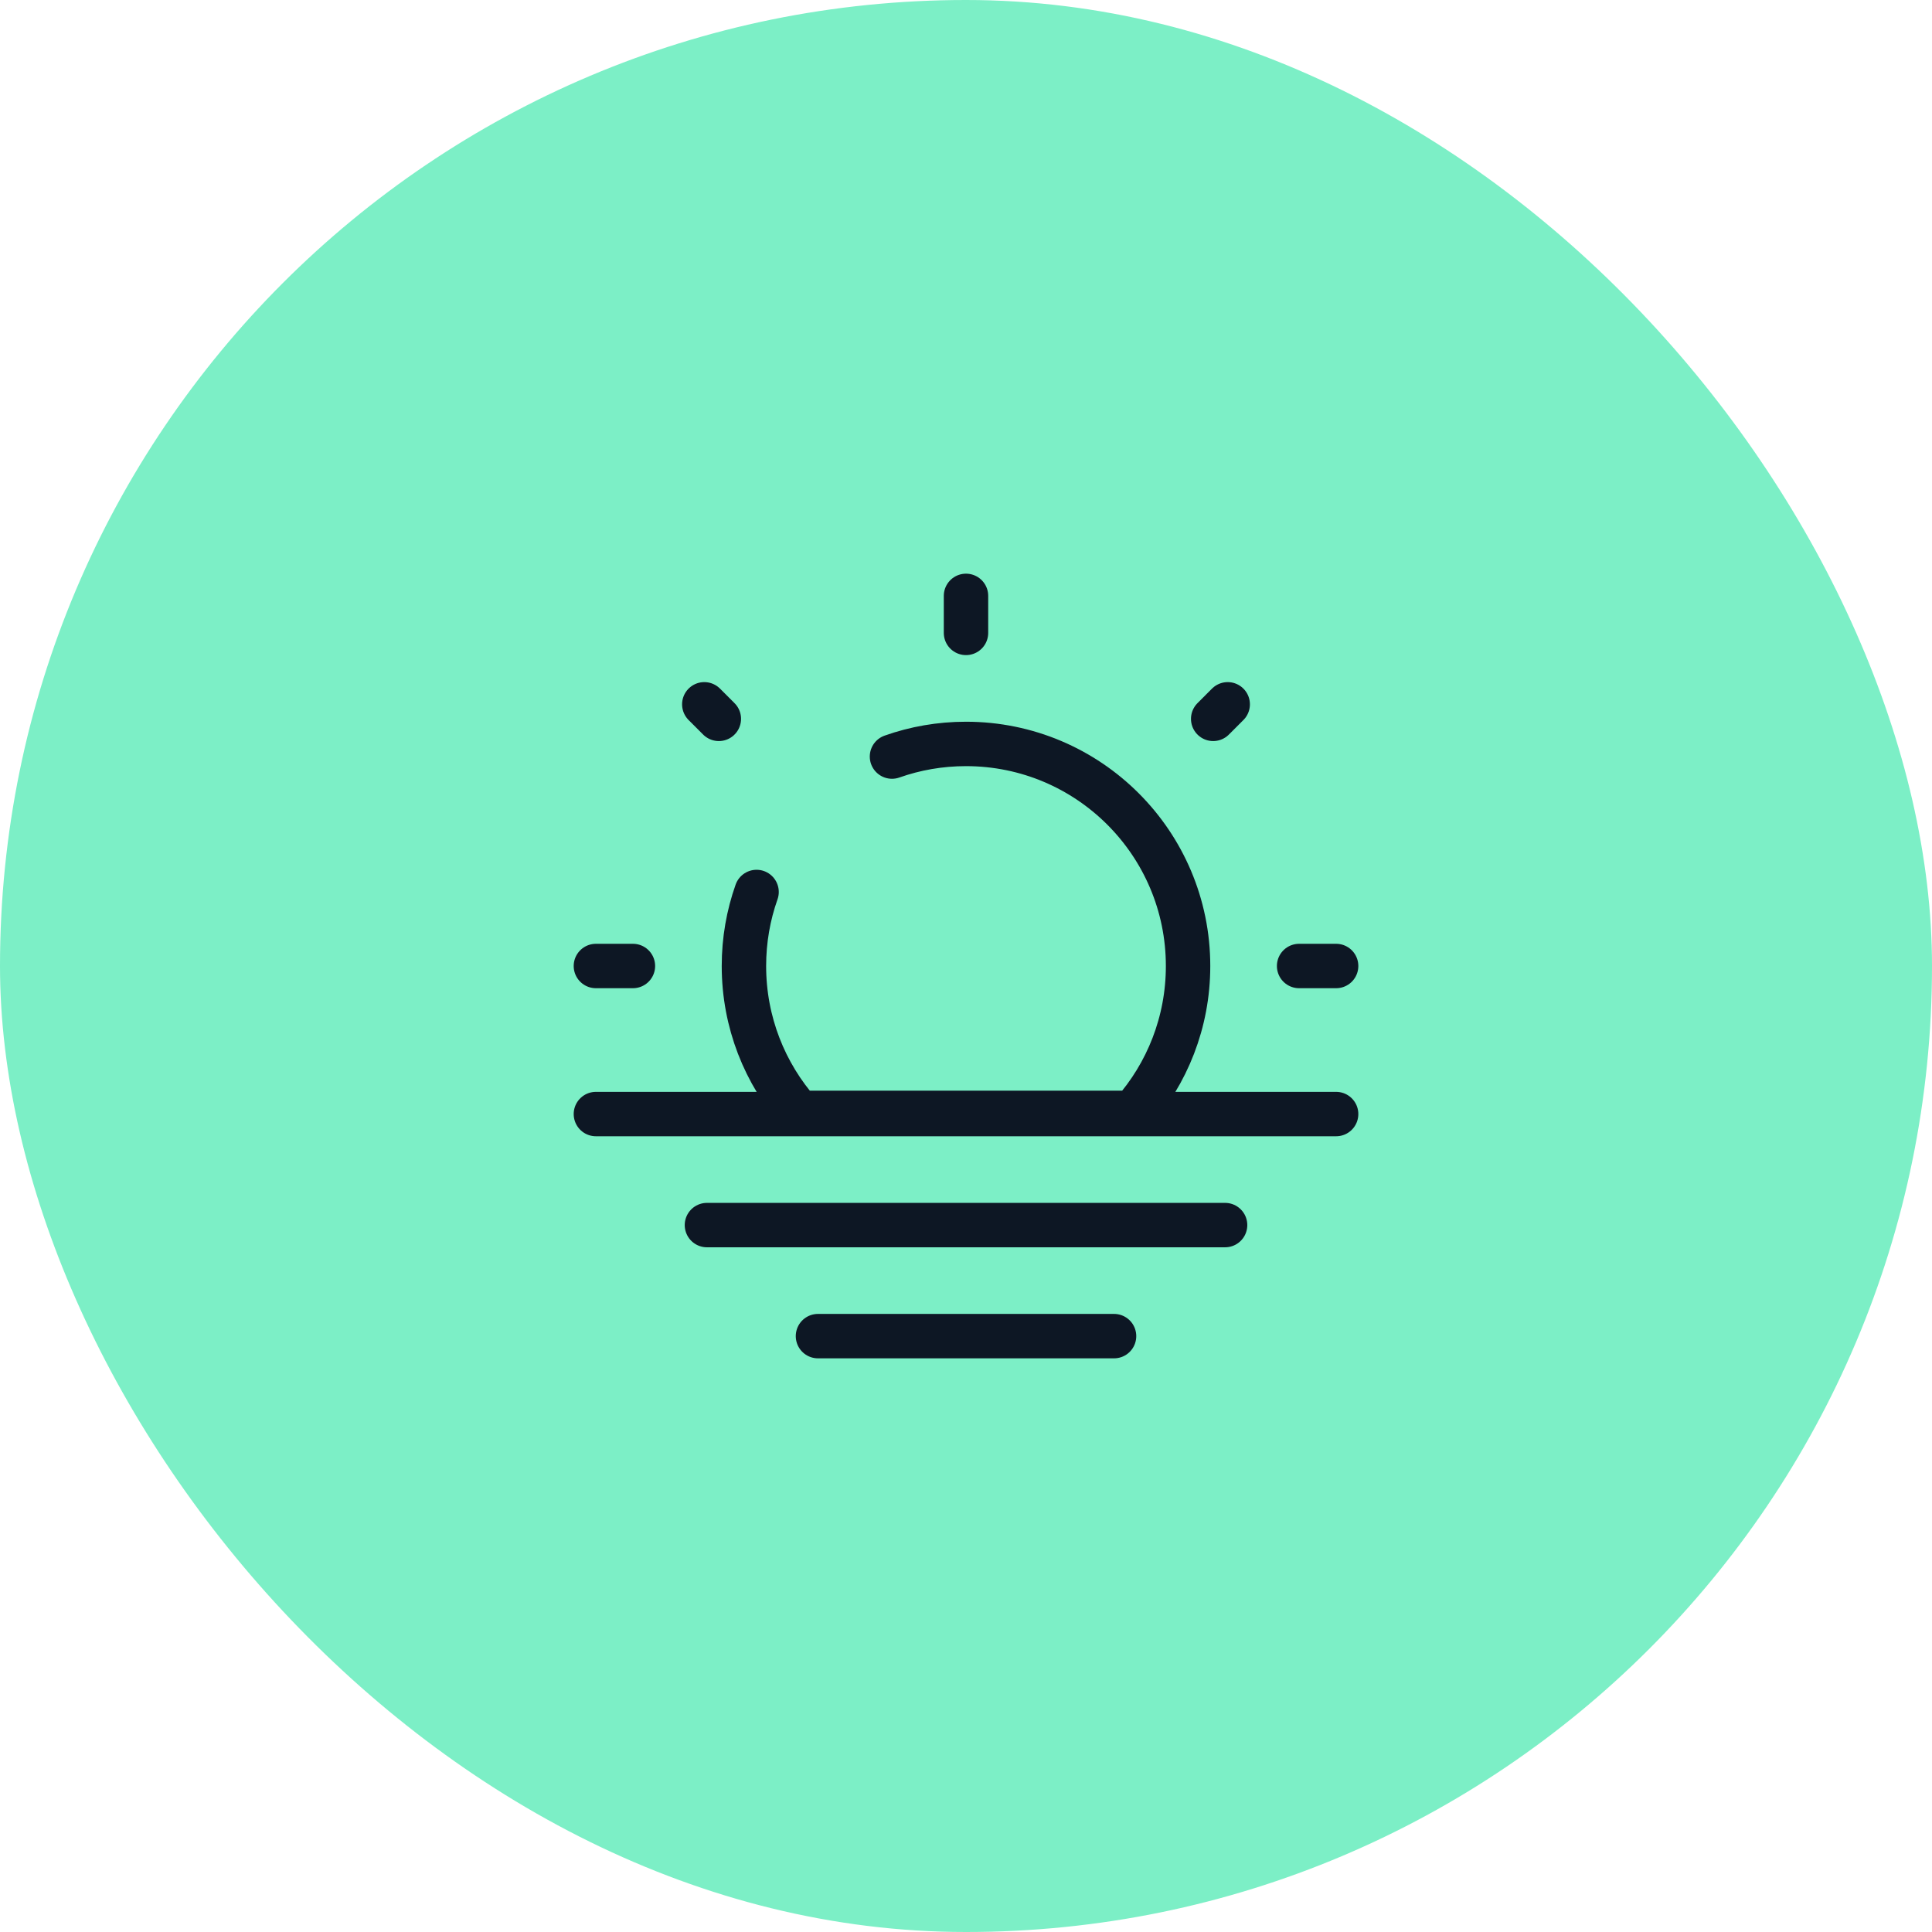
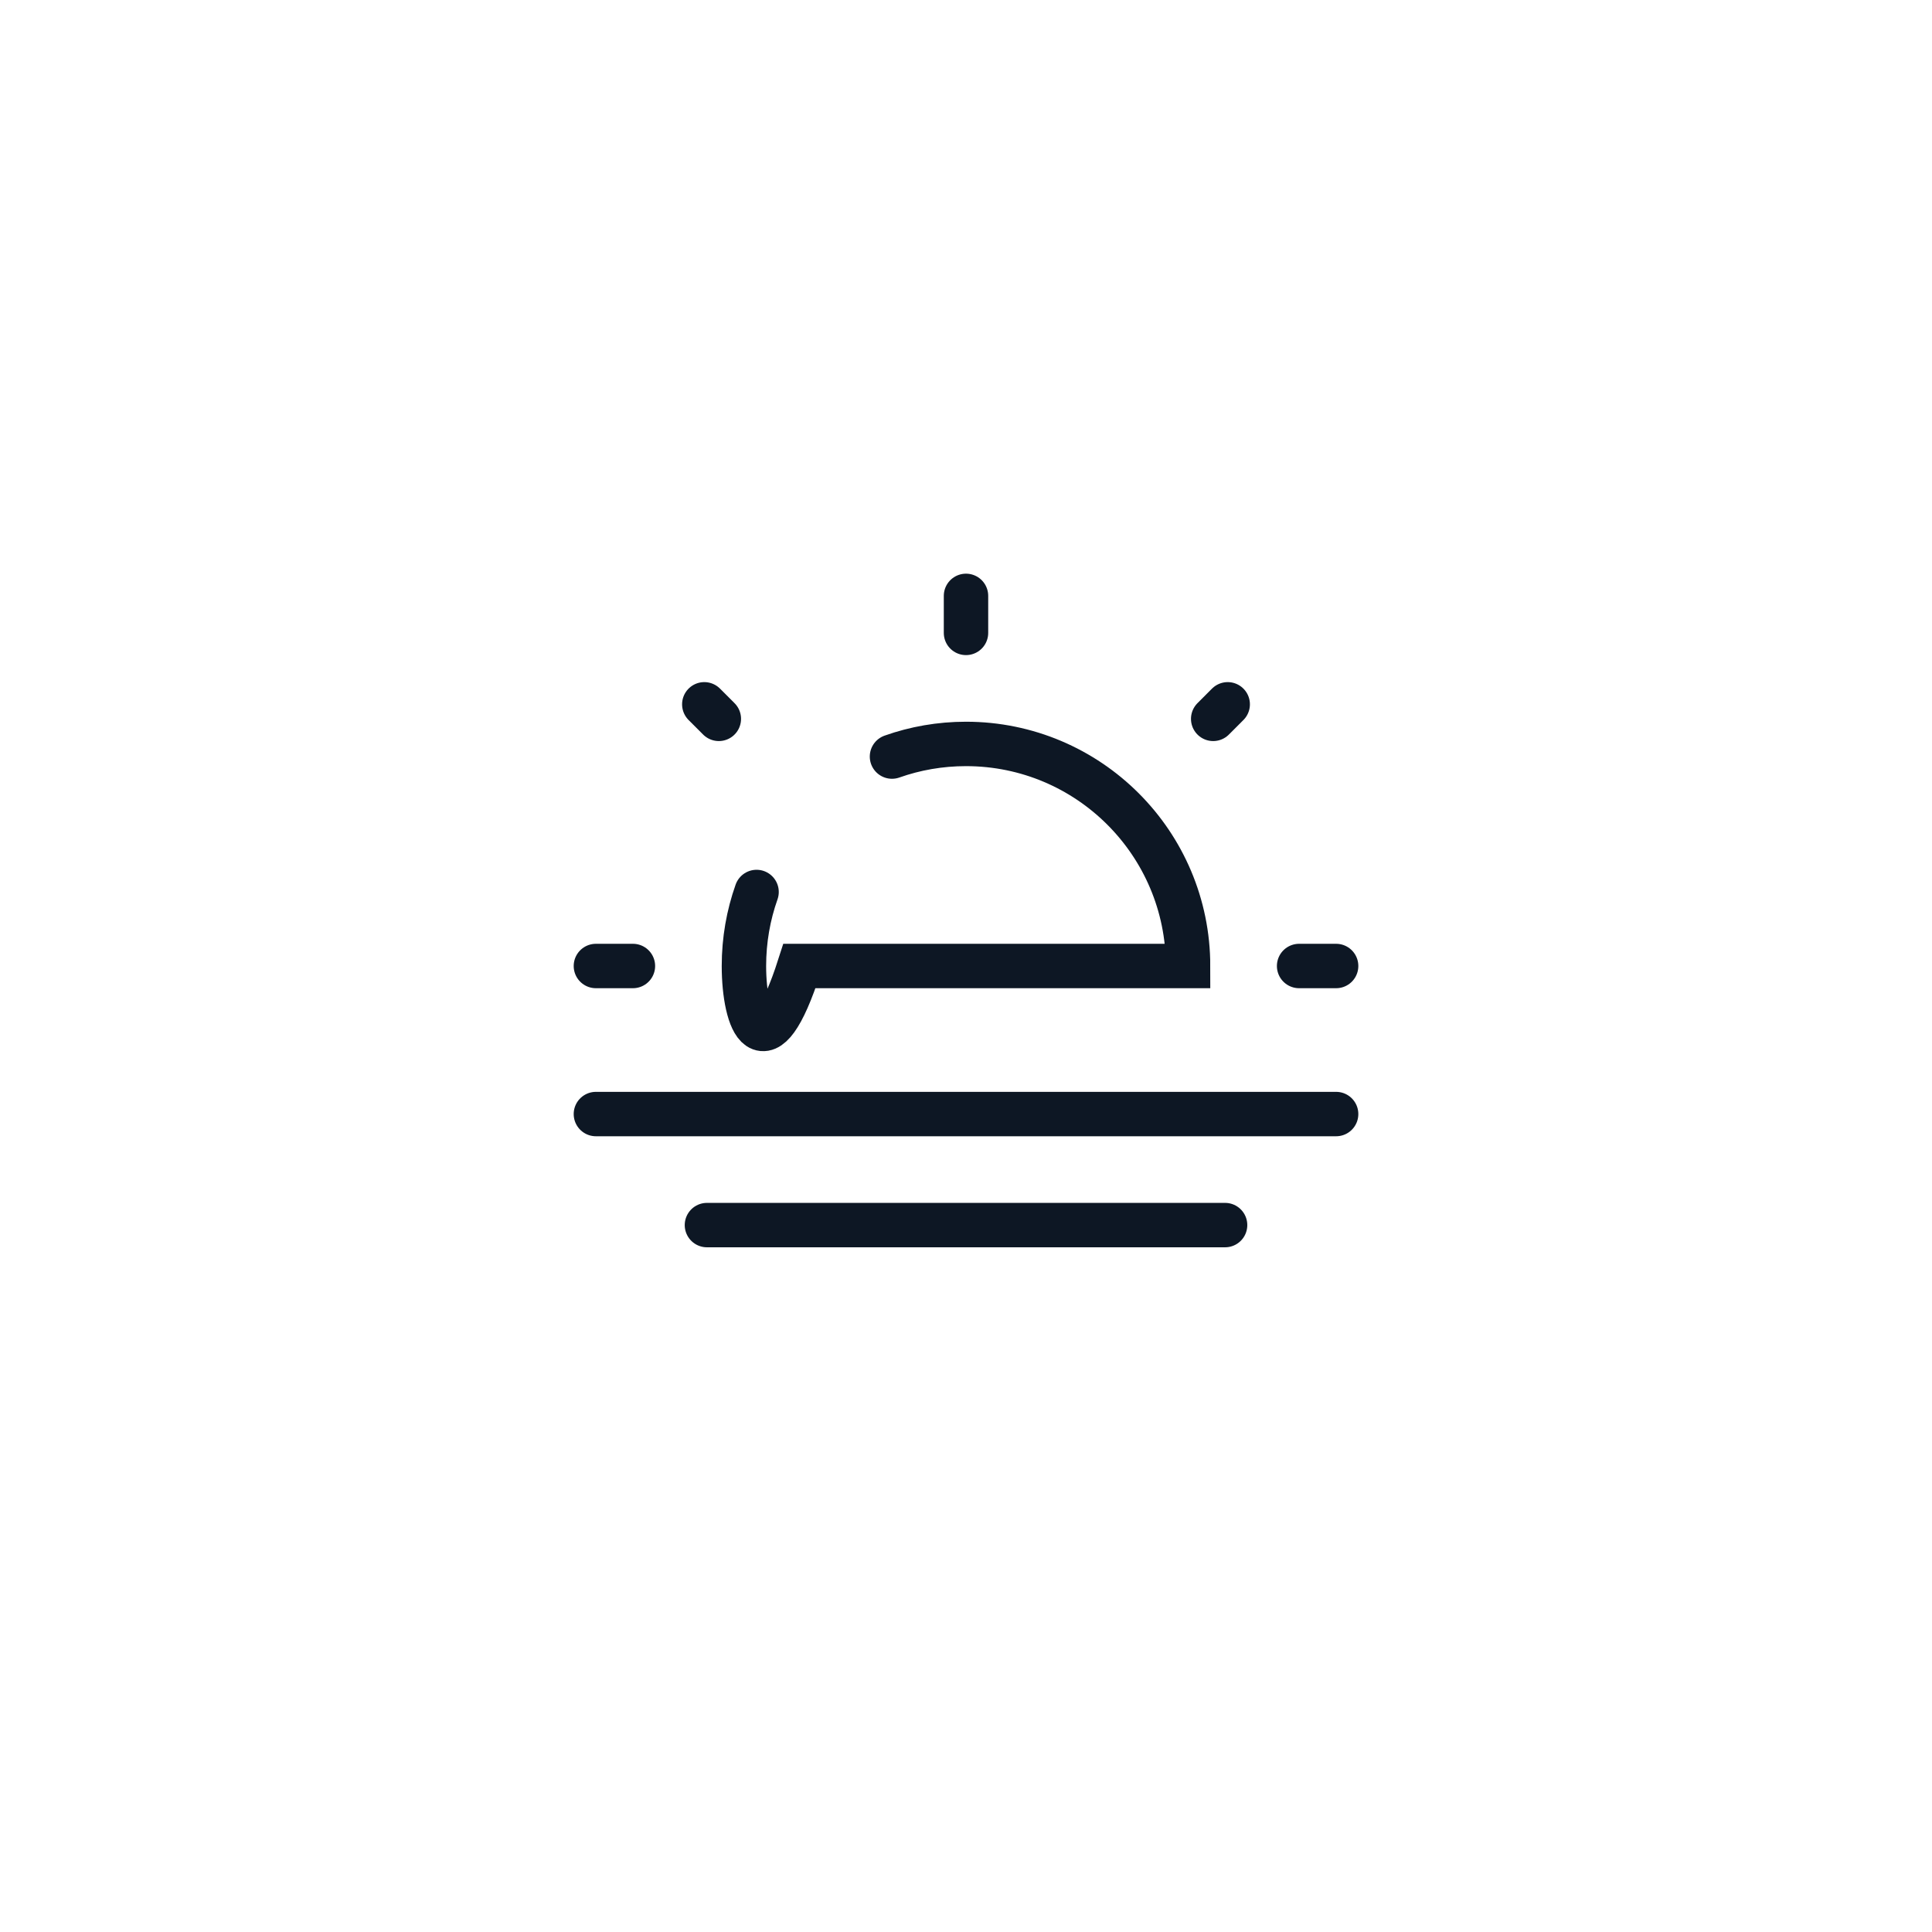
<svg xmlns="http://www.w3.org/2000/svg" width="87" height="87" viewBox="0 0 87 87" fill="none">
-   <rect width="87" height="87" rx="43.5" fill="#7CEFC6" />
-   <path d="M36.834 60.167H50.167" stroke="#0D1724" stroke-width="2" stroke-linecap="round" stroke-linejoin="round" />
  <path d="M31.834 55.167H55.167" stroke="#0D1724" stroke-width="2" stroke-linecap="round" stroke-linejoin="round" />
  <path d="M26.834 50.167H60.167" stroke="#0D1724" stroke-width="2" stroke-linecap="round" stroke-linejoin="round" />
-   <path d="M40.167 34.069C41.209 33.7 42.331 33.5 43.5 33.5C49.023 33.5 53.5 37.977 53.5 43.5C53.5 46.036 52.556 48.352 51 50.114H36C34.444 48.352 33.5 46.036 33.5 43.5C33.5 42.331 33.7 41.209 34.069 40.167" stroke="#0D1724" stroke-width="2" stroke-linecap="round" />
+   <path d="M40.167 34.069C41.209 33.7 42.331 33.5 43.5 33.5C49.023 33.5 53.5 37.977 53.5 43.5H36C34.444 48.352 33.5 46.036 33.5 43.5C33.5 42.331 33.7 41.209 34.069 40.167" stroke="#0D1724" stroke-width="2" stroke-linecap="round" />
  <path d="M43.5 26.833V28.5" stroke="#0D1724" stroke-width="2" stroke-linecap="round" />
  <path d="M60.167 43.5H58.5" stroke="#0D1724" stroke-width="2" stroke-linecap="round" />
  <path d="M28.501 43.5H26.834" stroke="#0D1724" stroke-width="2" stroke-linecap="round" />
  <path d="M55.285 31.716L54.631 32.371" stroke="#0D1724" stroke-width="2" stroke-linecap="round" />
  <path d="M32.37 32.371L31.715 31.716" stroke="#0D1724" stroke-width="2" stroke-linecap="round" />
</svg>